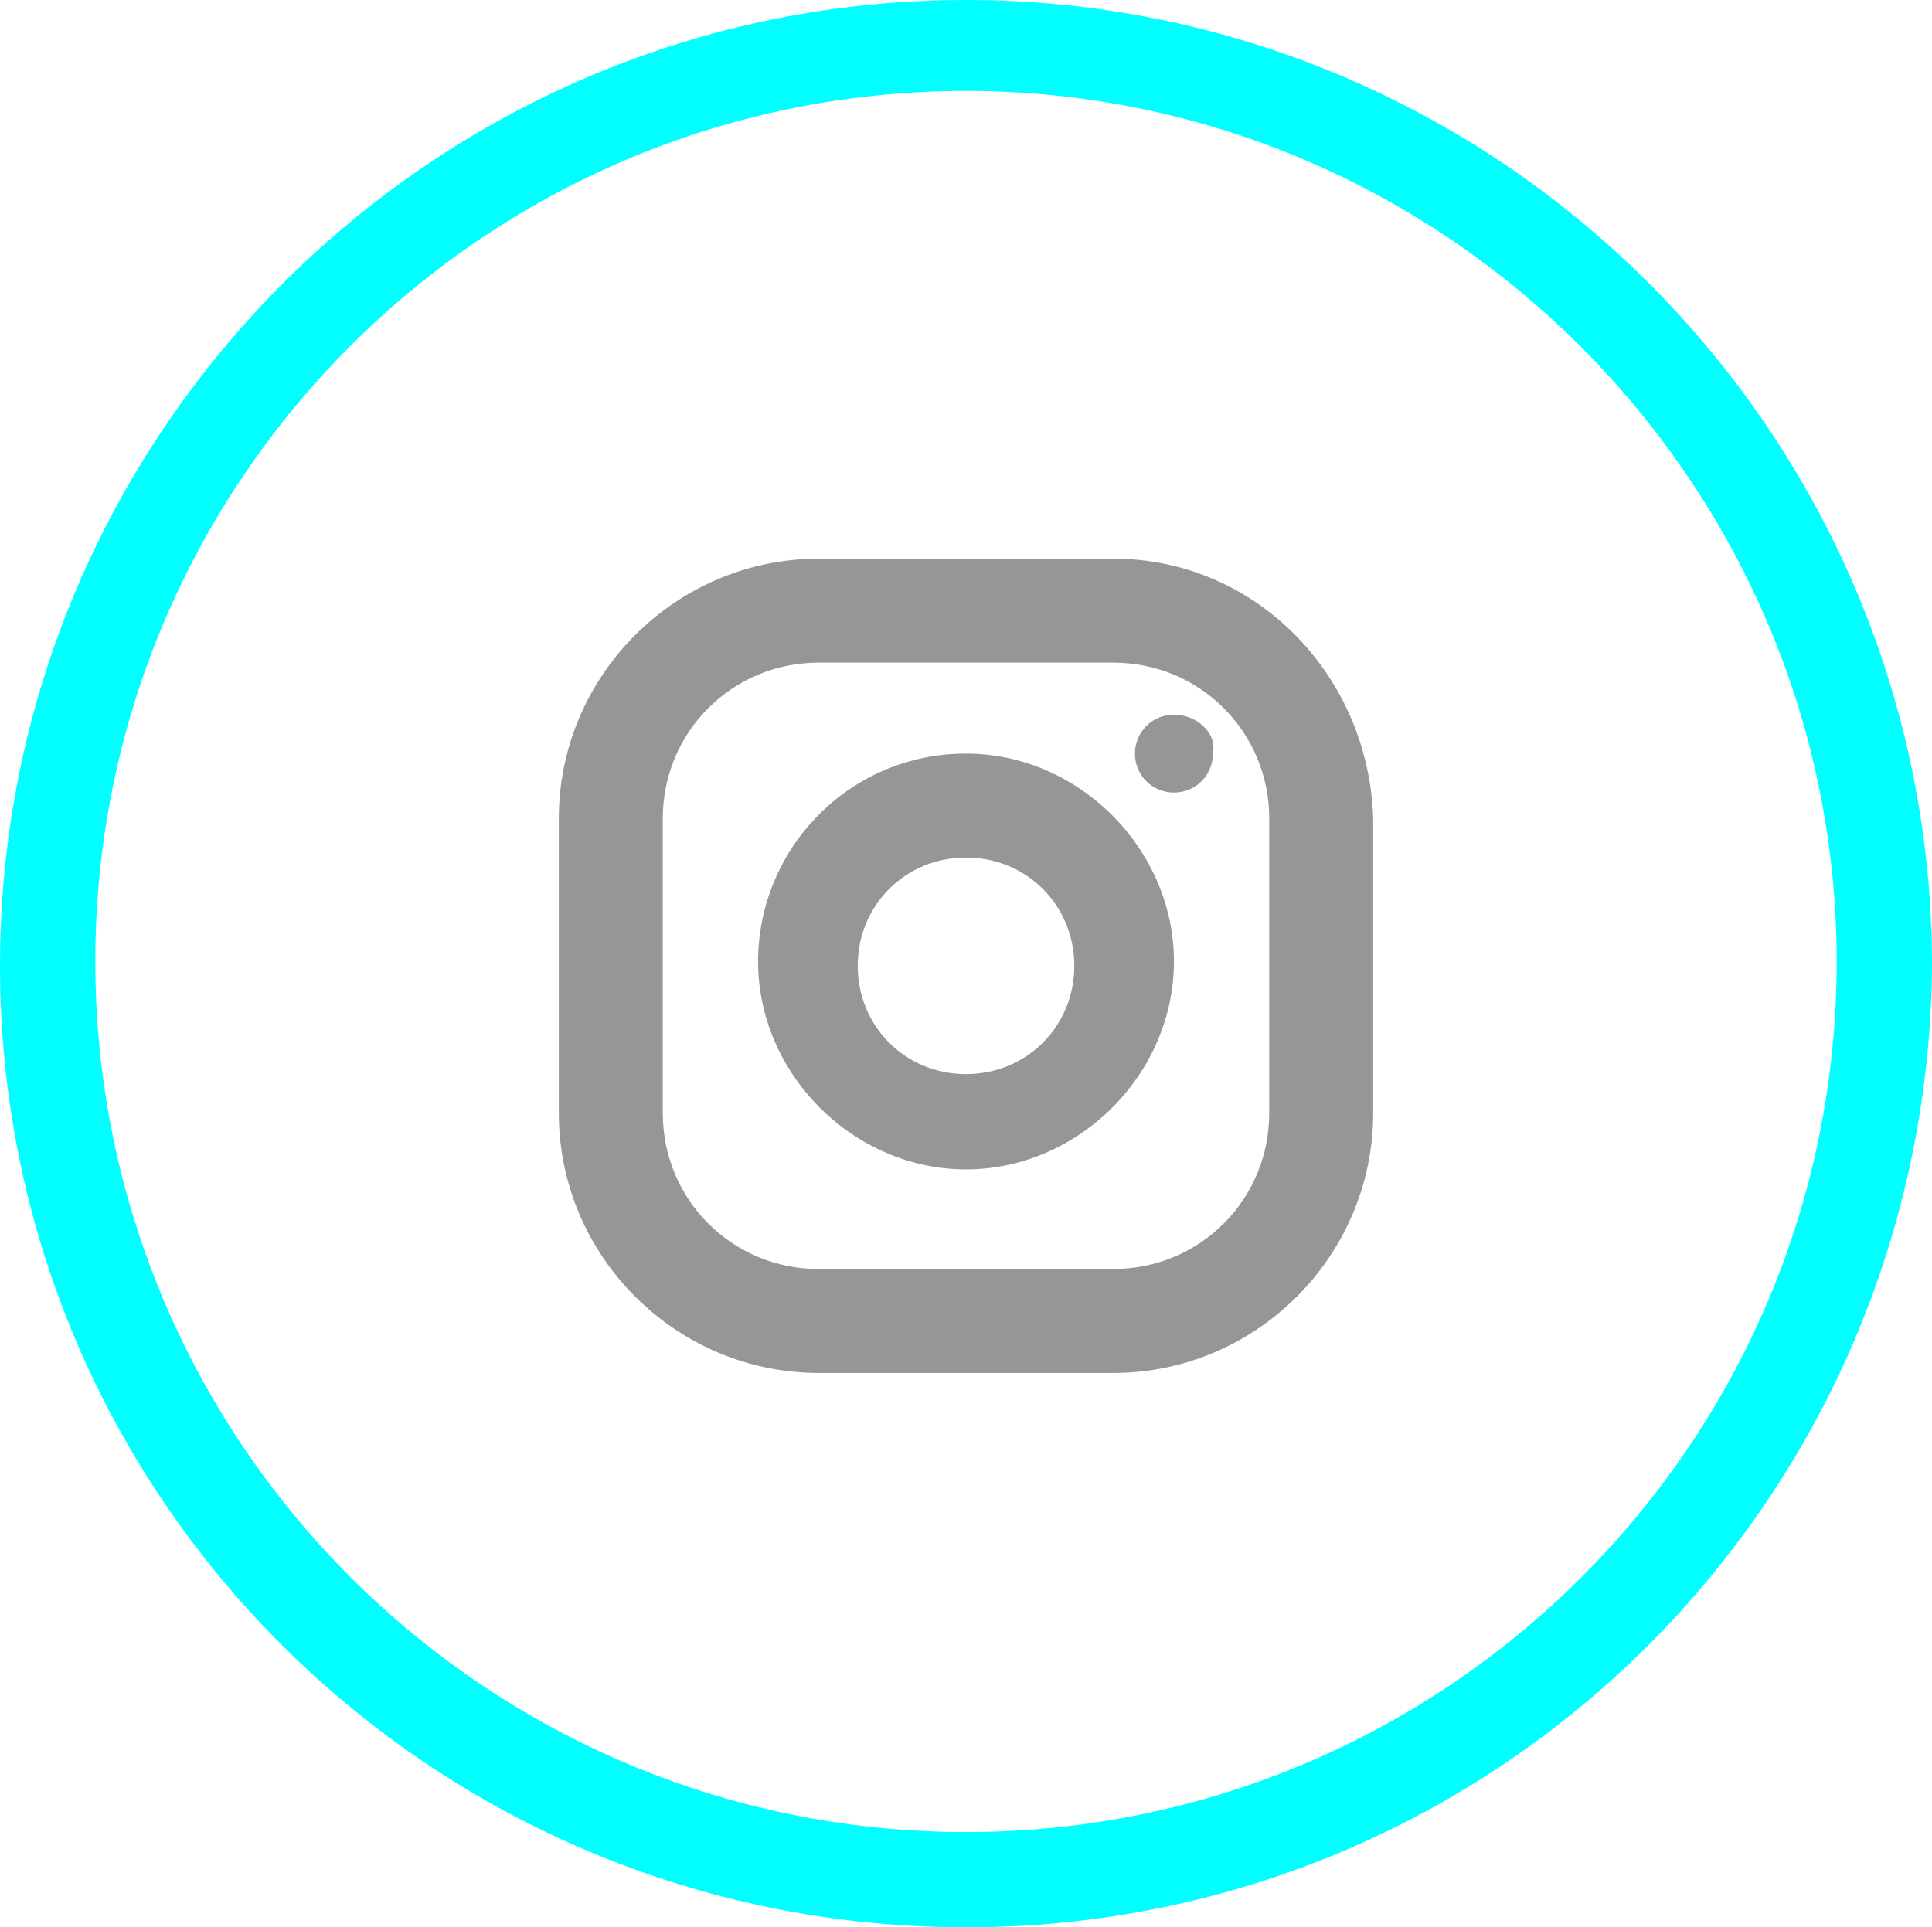
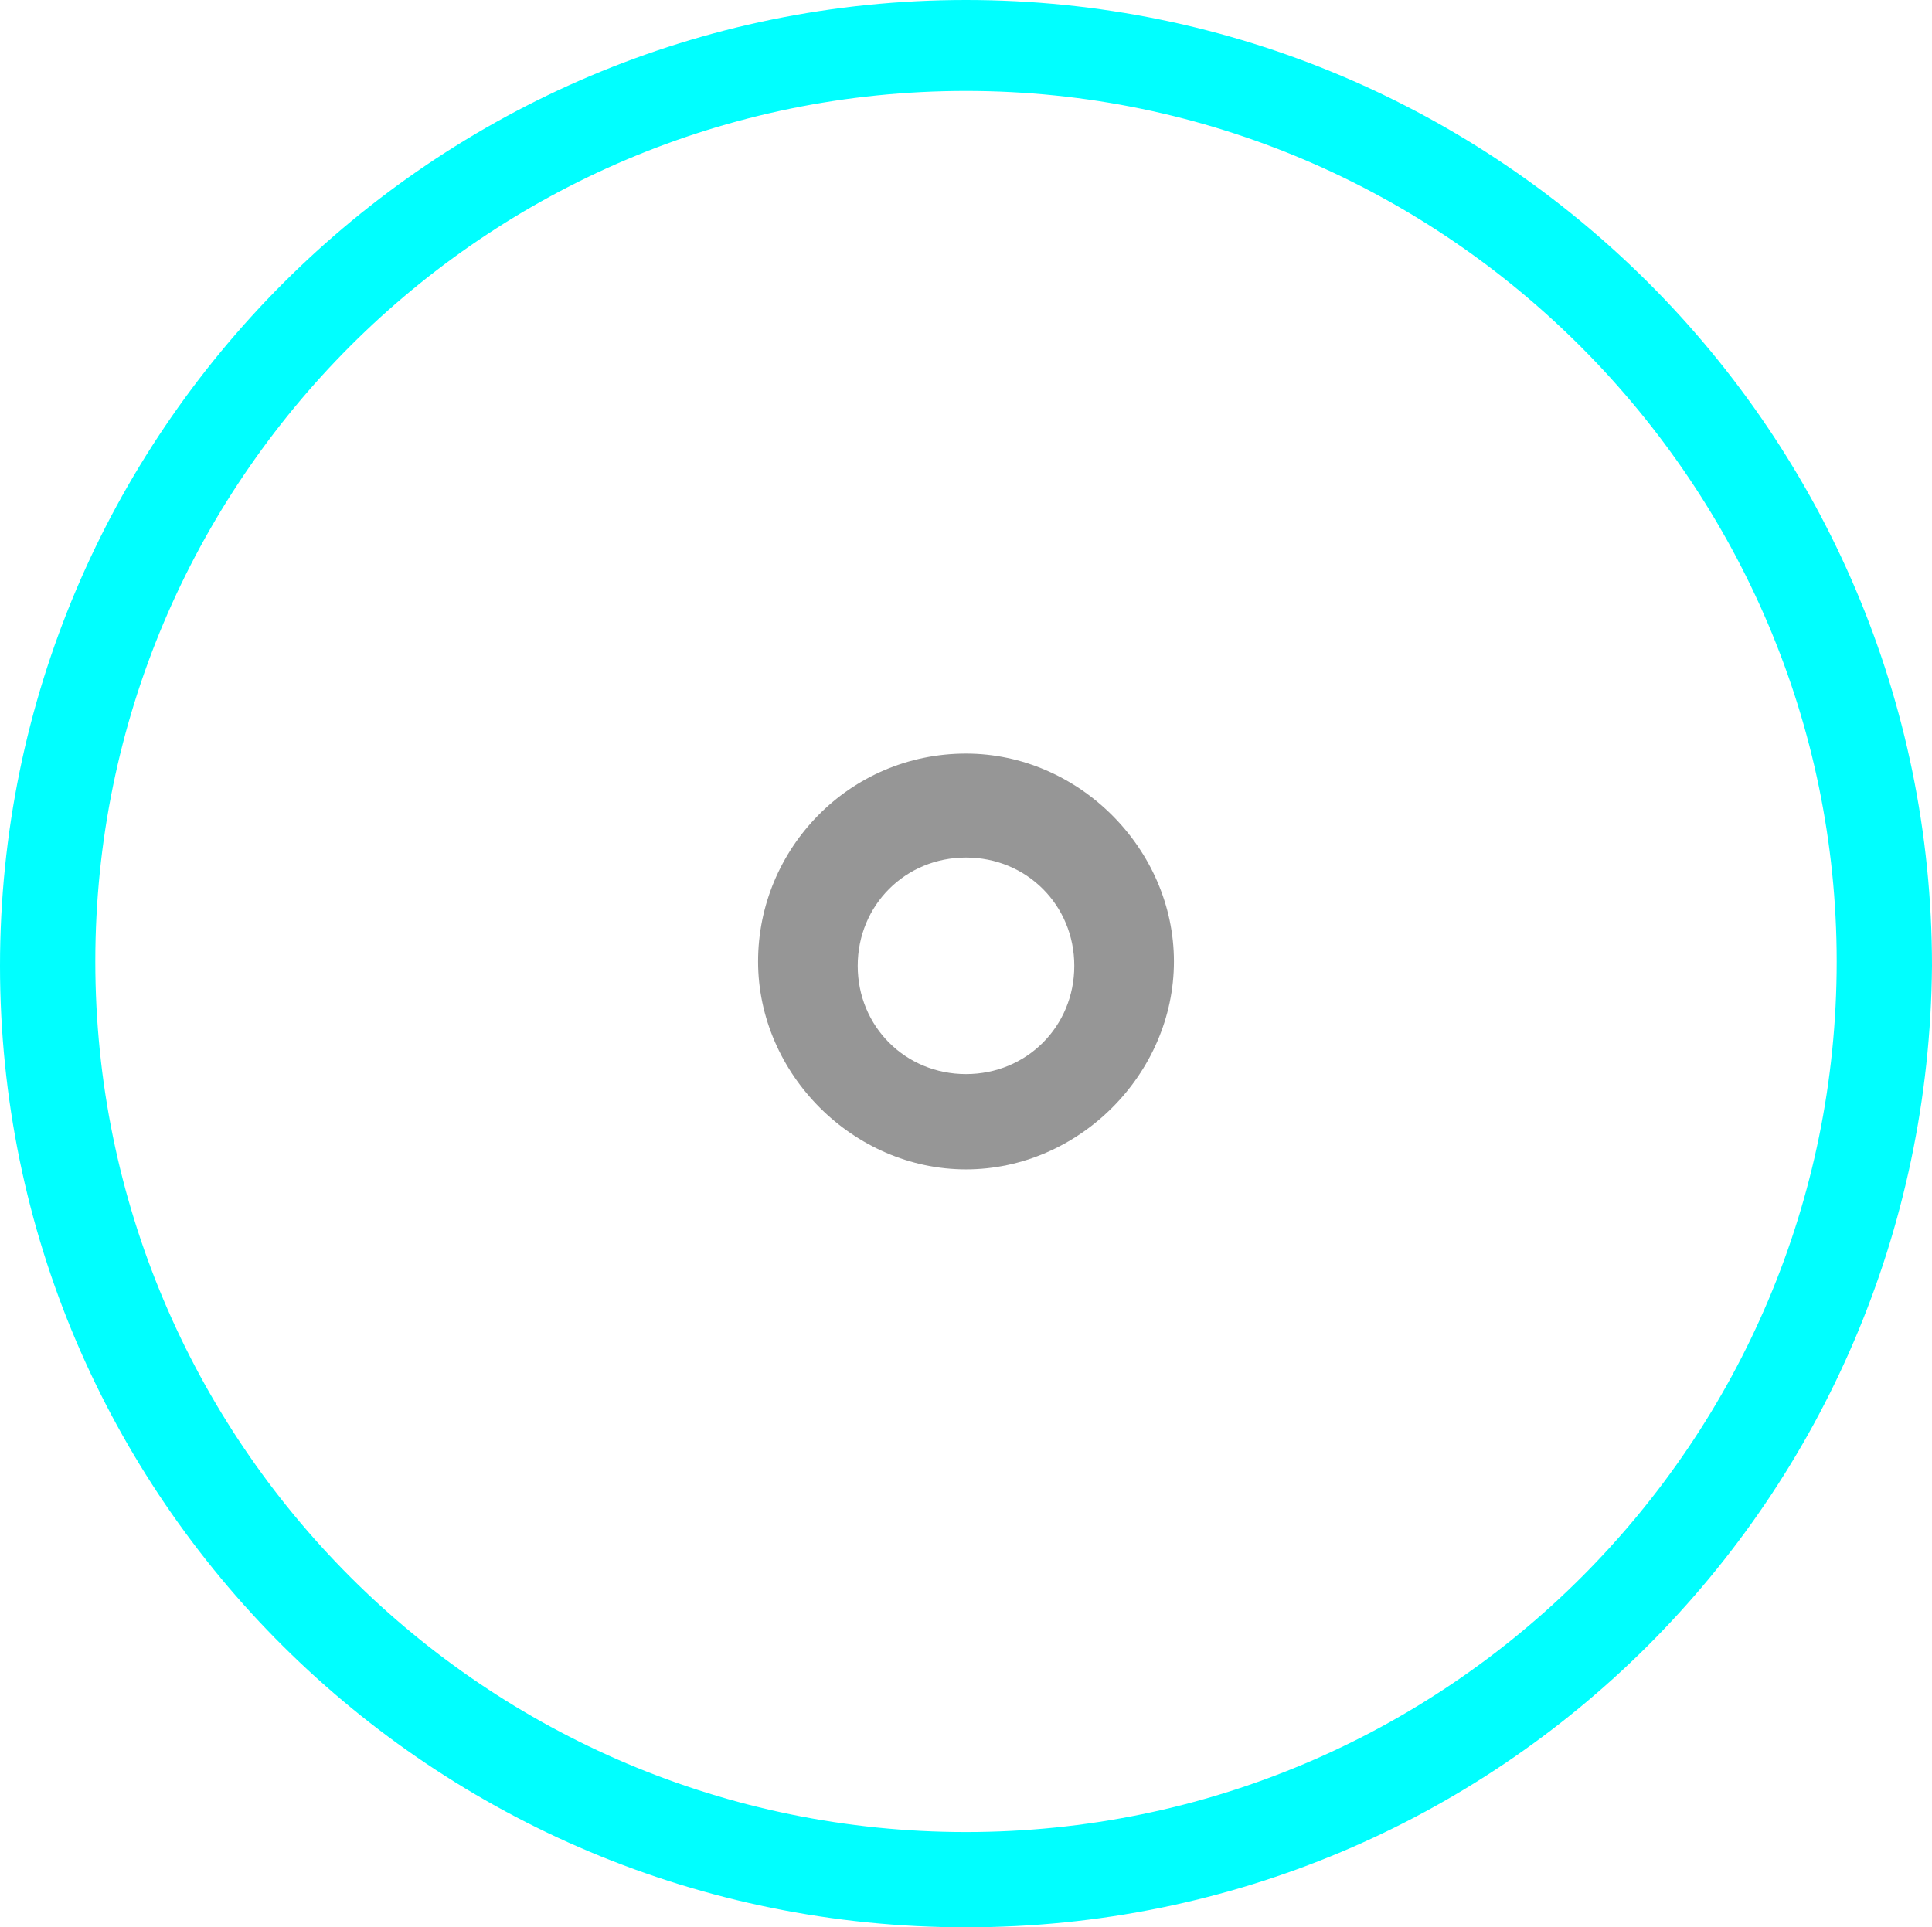
<svg xmlns="http://www.w3.org/2000/svg" version="1.1" id="Capa_1" x="0px" y="0px" viewBox="0 0 44.6 44.5" style="enable-background:new 0 0 44.6 44.5;" xml:space="preserve">
  <style type="text/css">
	.st0{fill:#969696;}
	.st1{fill:#00FFFF;}
</style>
  <g>
    <g>
      <path class="st1" d="M22.3,44.5C10,44.5,0,34.6,0,22.3S10,0,22.3,0s22.3,10,22.3,22.3C44.5,34.6,34.6,44.5,22.3,44.5z M22.3,2.1    c-11.1,0-20.1,9-20.1,20.1s9,20.1,20.1,20.1s20.1-9,20.1-20.1C42.4,11.2,33.4,2.1,22.3,2.1z" />
    </g>
    <g>
-       <path class="st0" d="M25.7,12.9h-6.8c-3.3,0-6,2.7-6,6v6.8c0,3.3,2.7,6,6,6h6.8c3.3,0,6-2.7,6-6v-6.8C31.6,15.6,29,12.9,25.7,12.9    z M29.3,18.9v6.8c0,2-1.6,3.6-3.6,3.6h-6.8c-2,0-3.6-1.6-3.6-3.6v-6.8c0-2,1.6-3.6,3.6-3.6h6.8C27.7,15.3,29.3,16.9,29.3,18.9z" />
      <path class="st0" d="M22.3,17.4c-2.7,0-4.8,2.2-4.8,4.8s2.2,4.8,4.8,4.8s4.8-2.2,4.8-4.8S24.9,17.4,22.3,17.4z M24.8,22.3    c0,1.4-1.1,2.5-2.5,2.5s-2.5-1.1-2.5-2.5s1.1-2.5,2.5-2.5S24.8,20.9,24.8,22.3z" />
-       <path class="st0" d="M27.1,16.5c-0.5,0-0.9,0.4-0.9,0.9s0.4,0.9,0.9,0.9s0.9-0.4,0.9-0.9C28.1,16.9,27.6,16.5,27.1,16.5z" />
    </g>
  </g>
</svg>